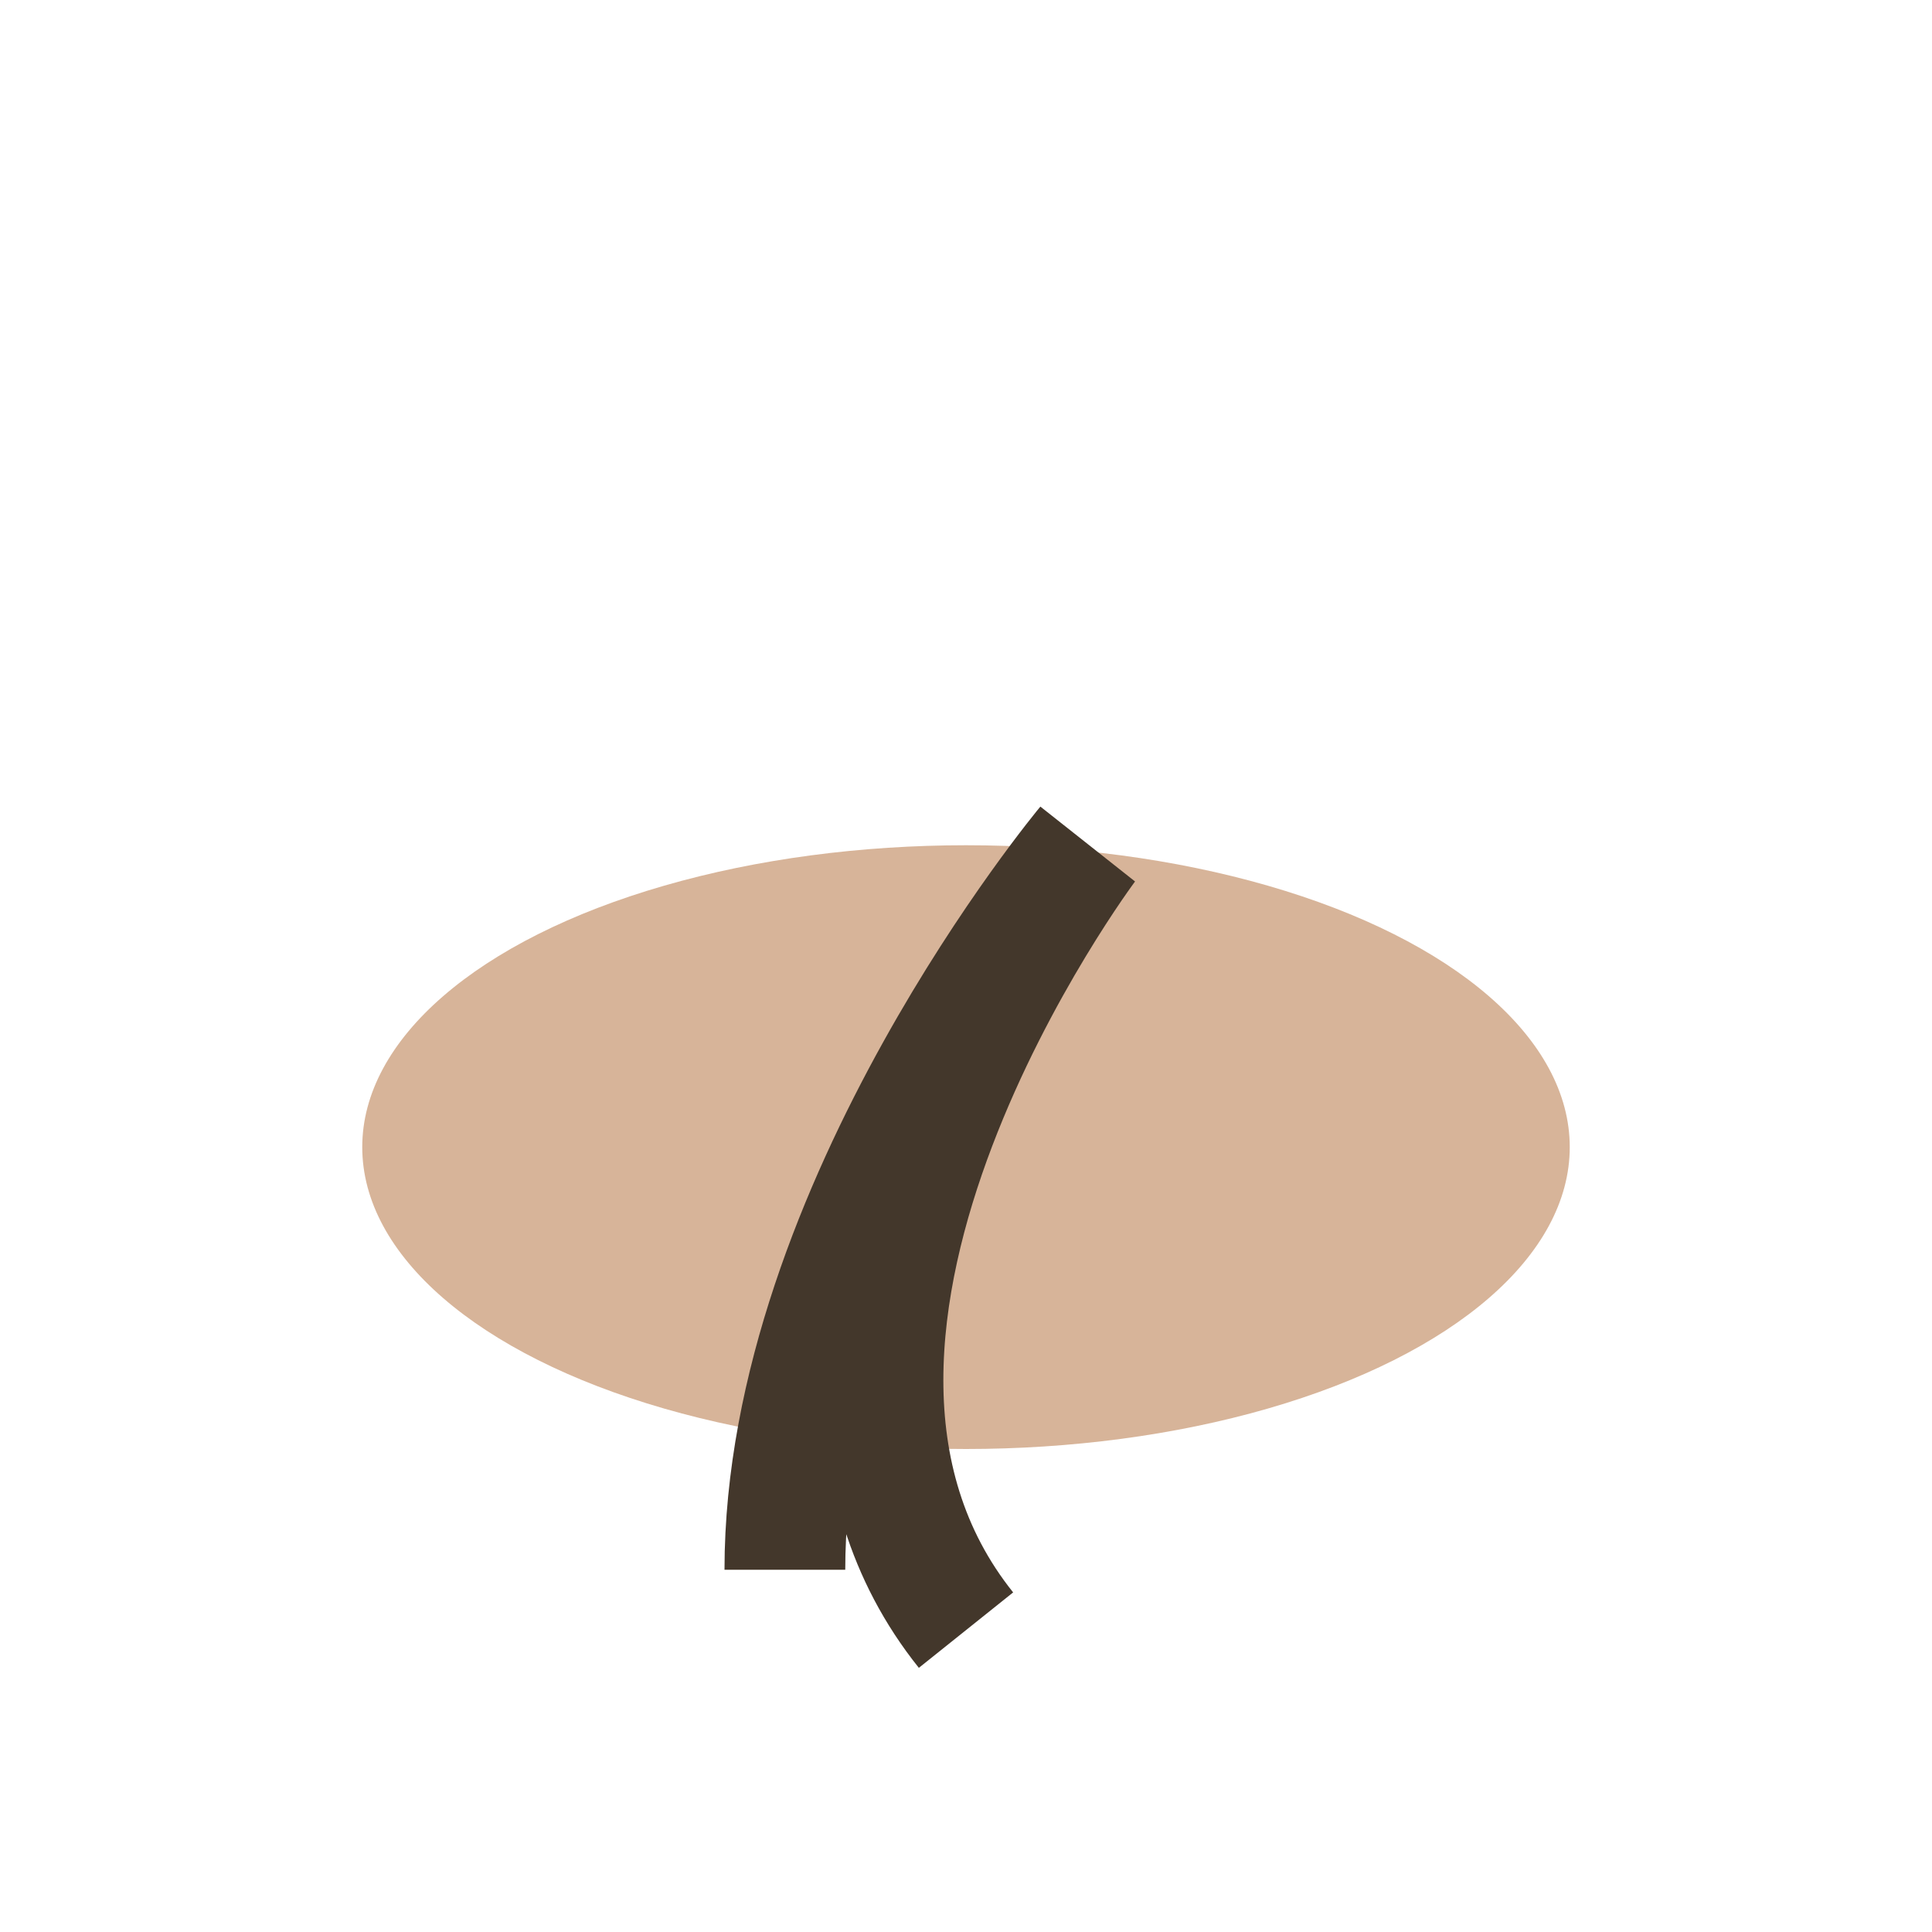
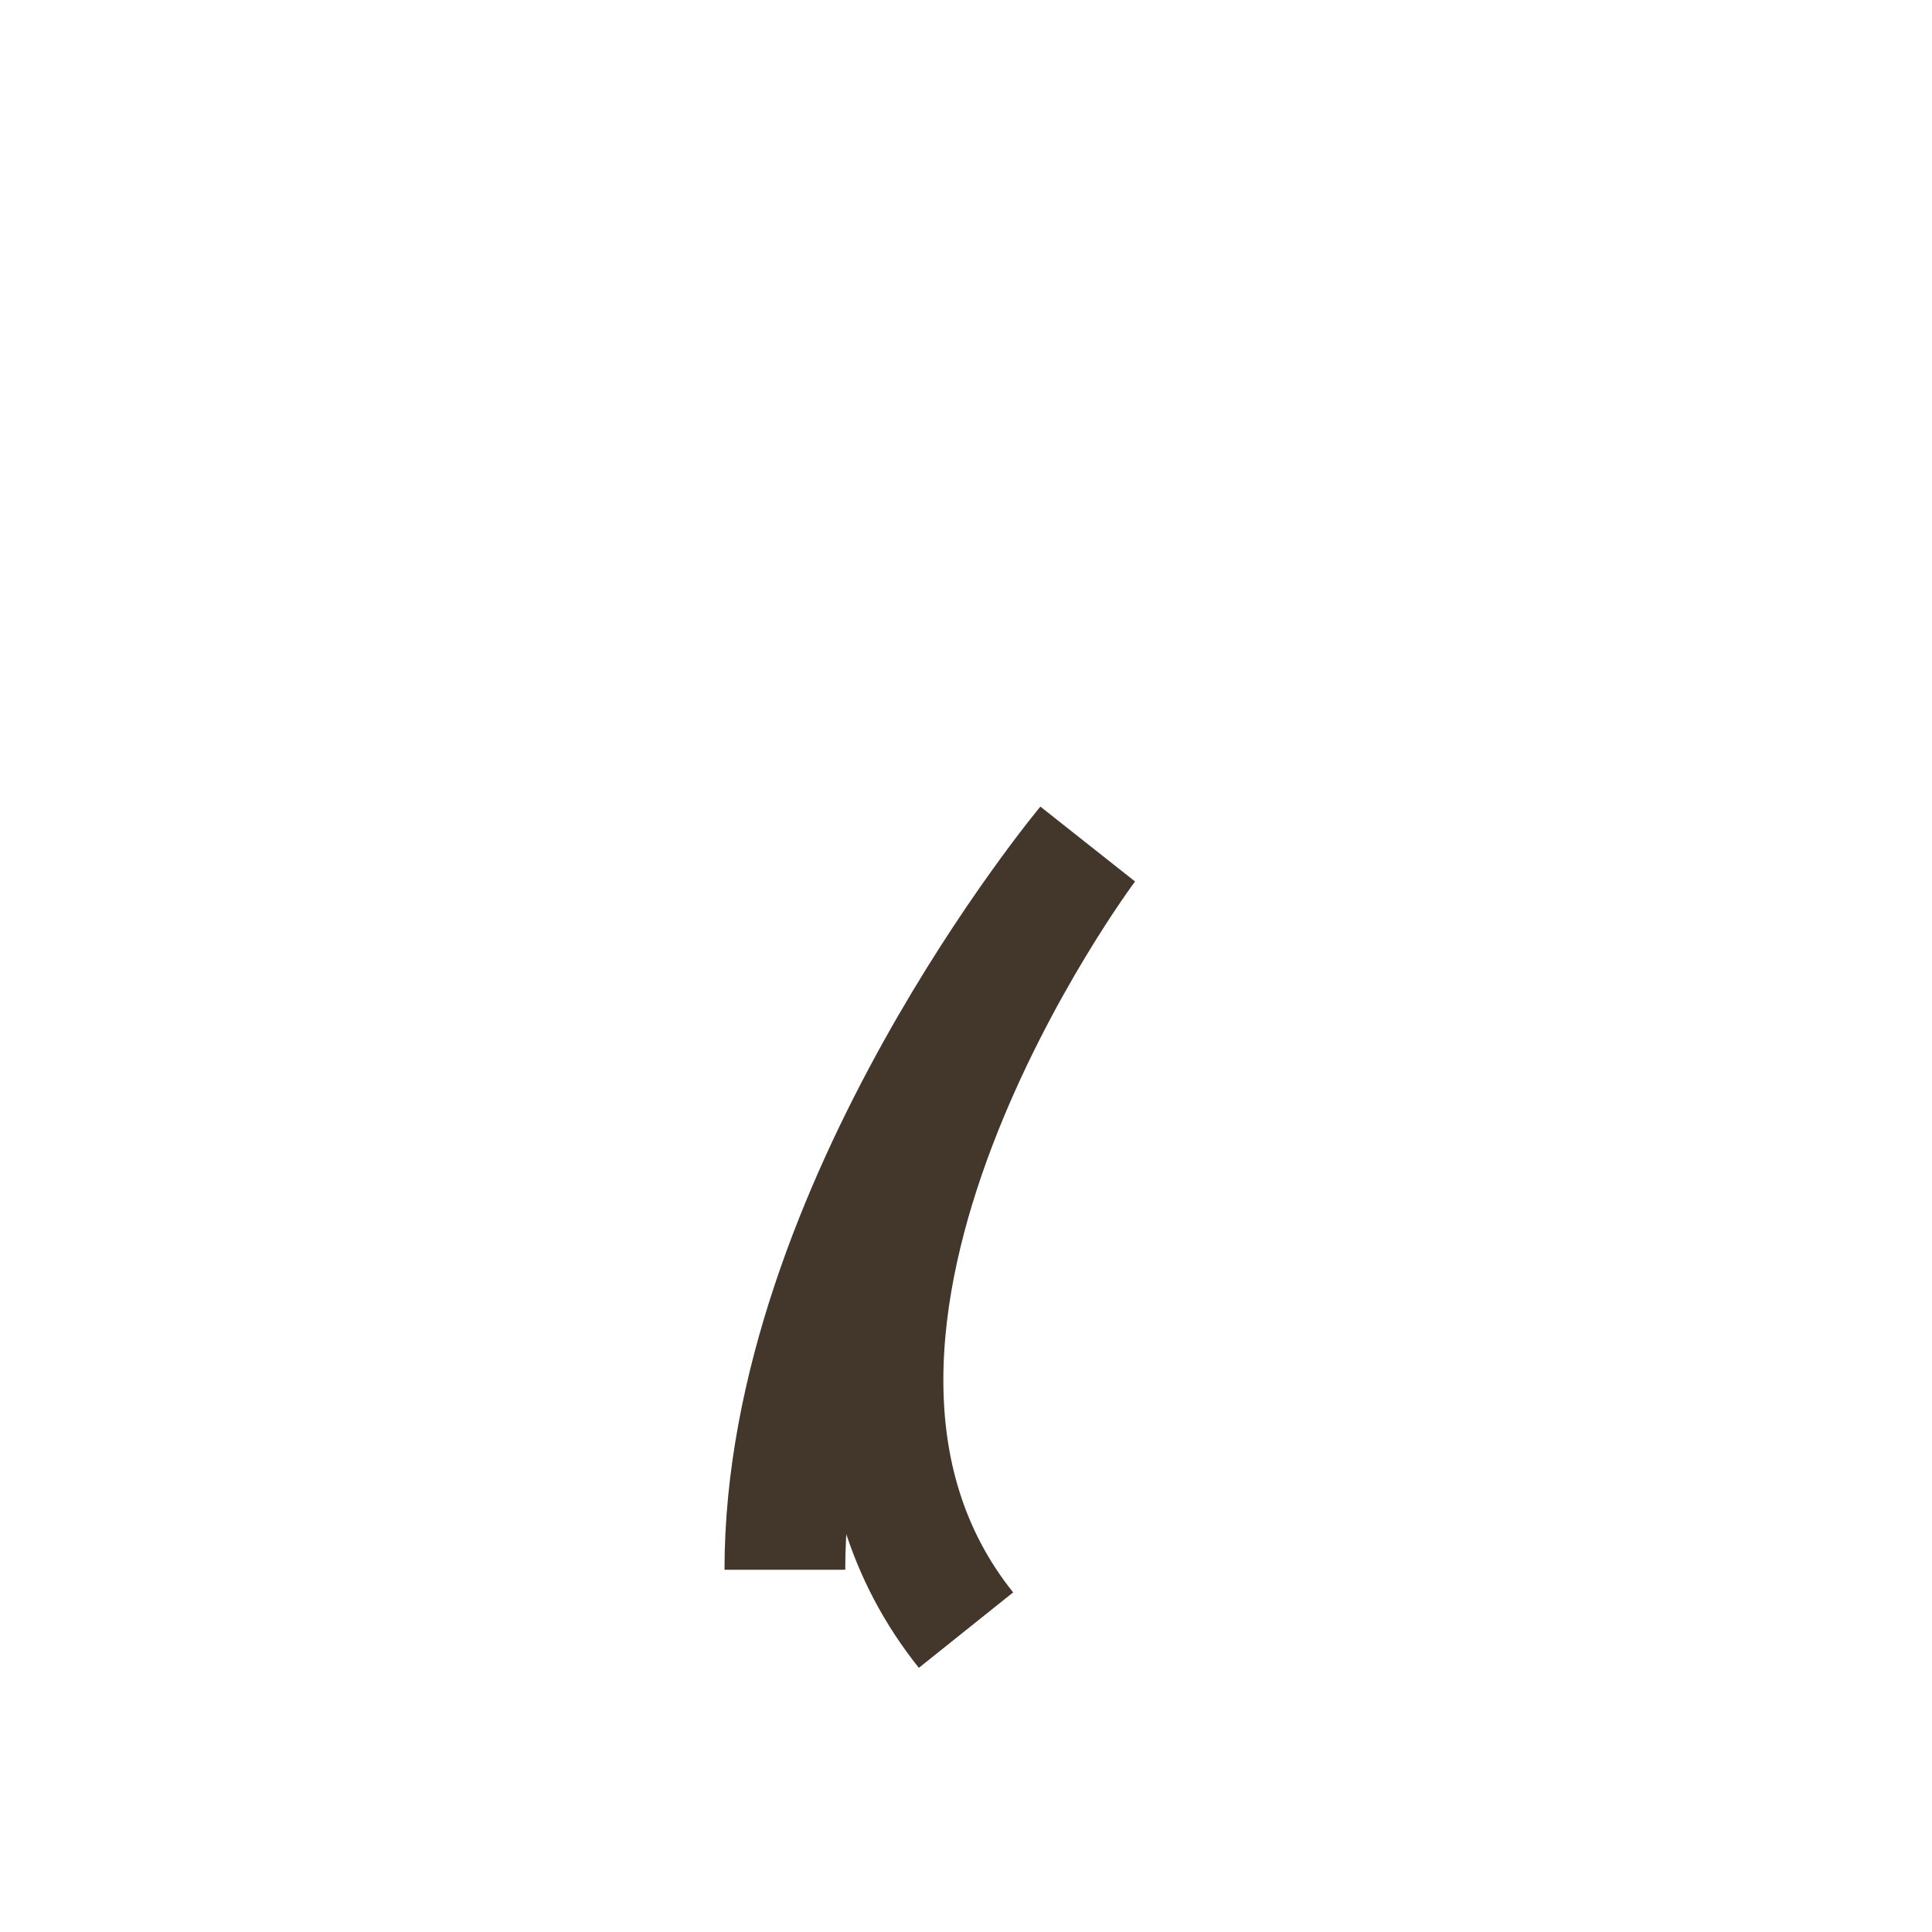
<svg xmlns="http://www.w3.org/2000/svg" width="32" height="32" viewBox="0 0 32 32">
-   <ellipse cx="16" cy="19" rx="10" ry="5" fill="#D7B499" />
  <path d="M16 27c-4-5 2-13 2-13s-5 6-5 12" stroke="#43372B" stroke-width="2" fill="none" />
</svg>